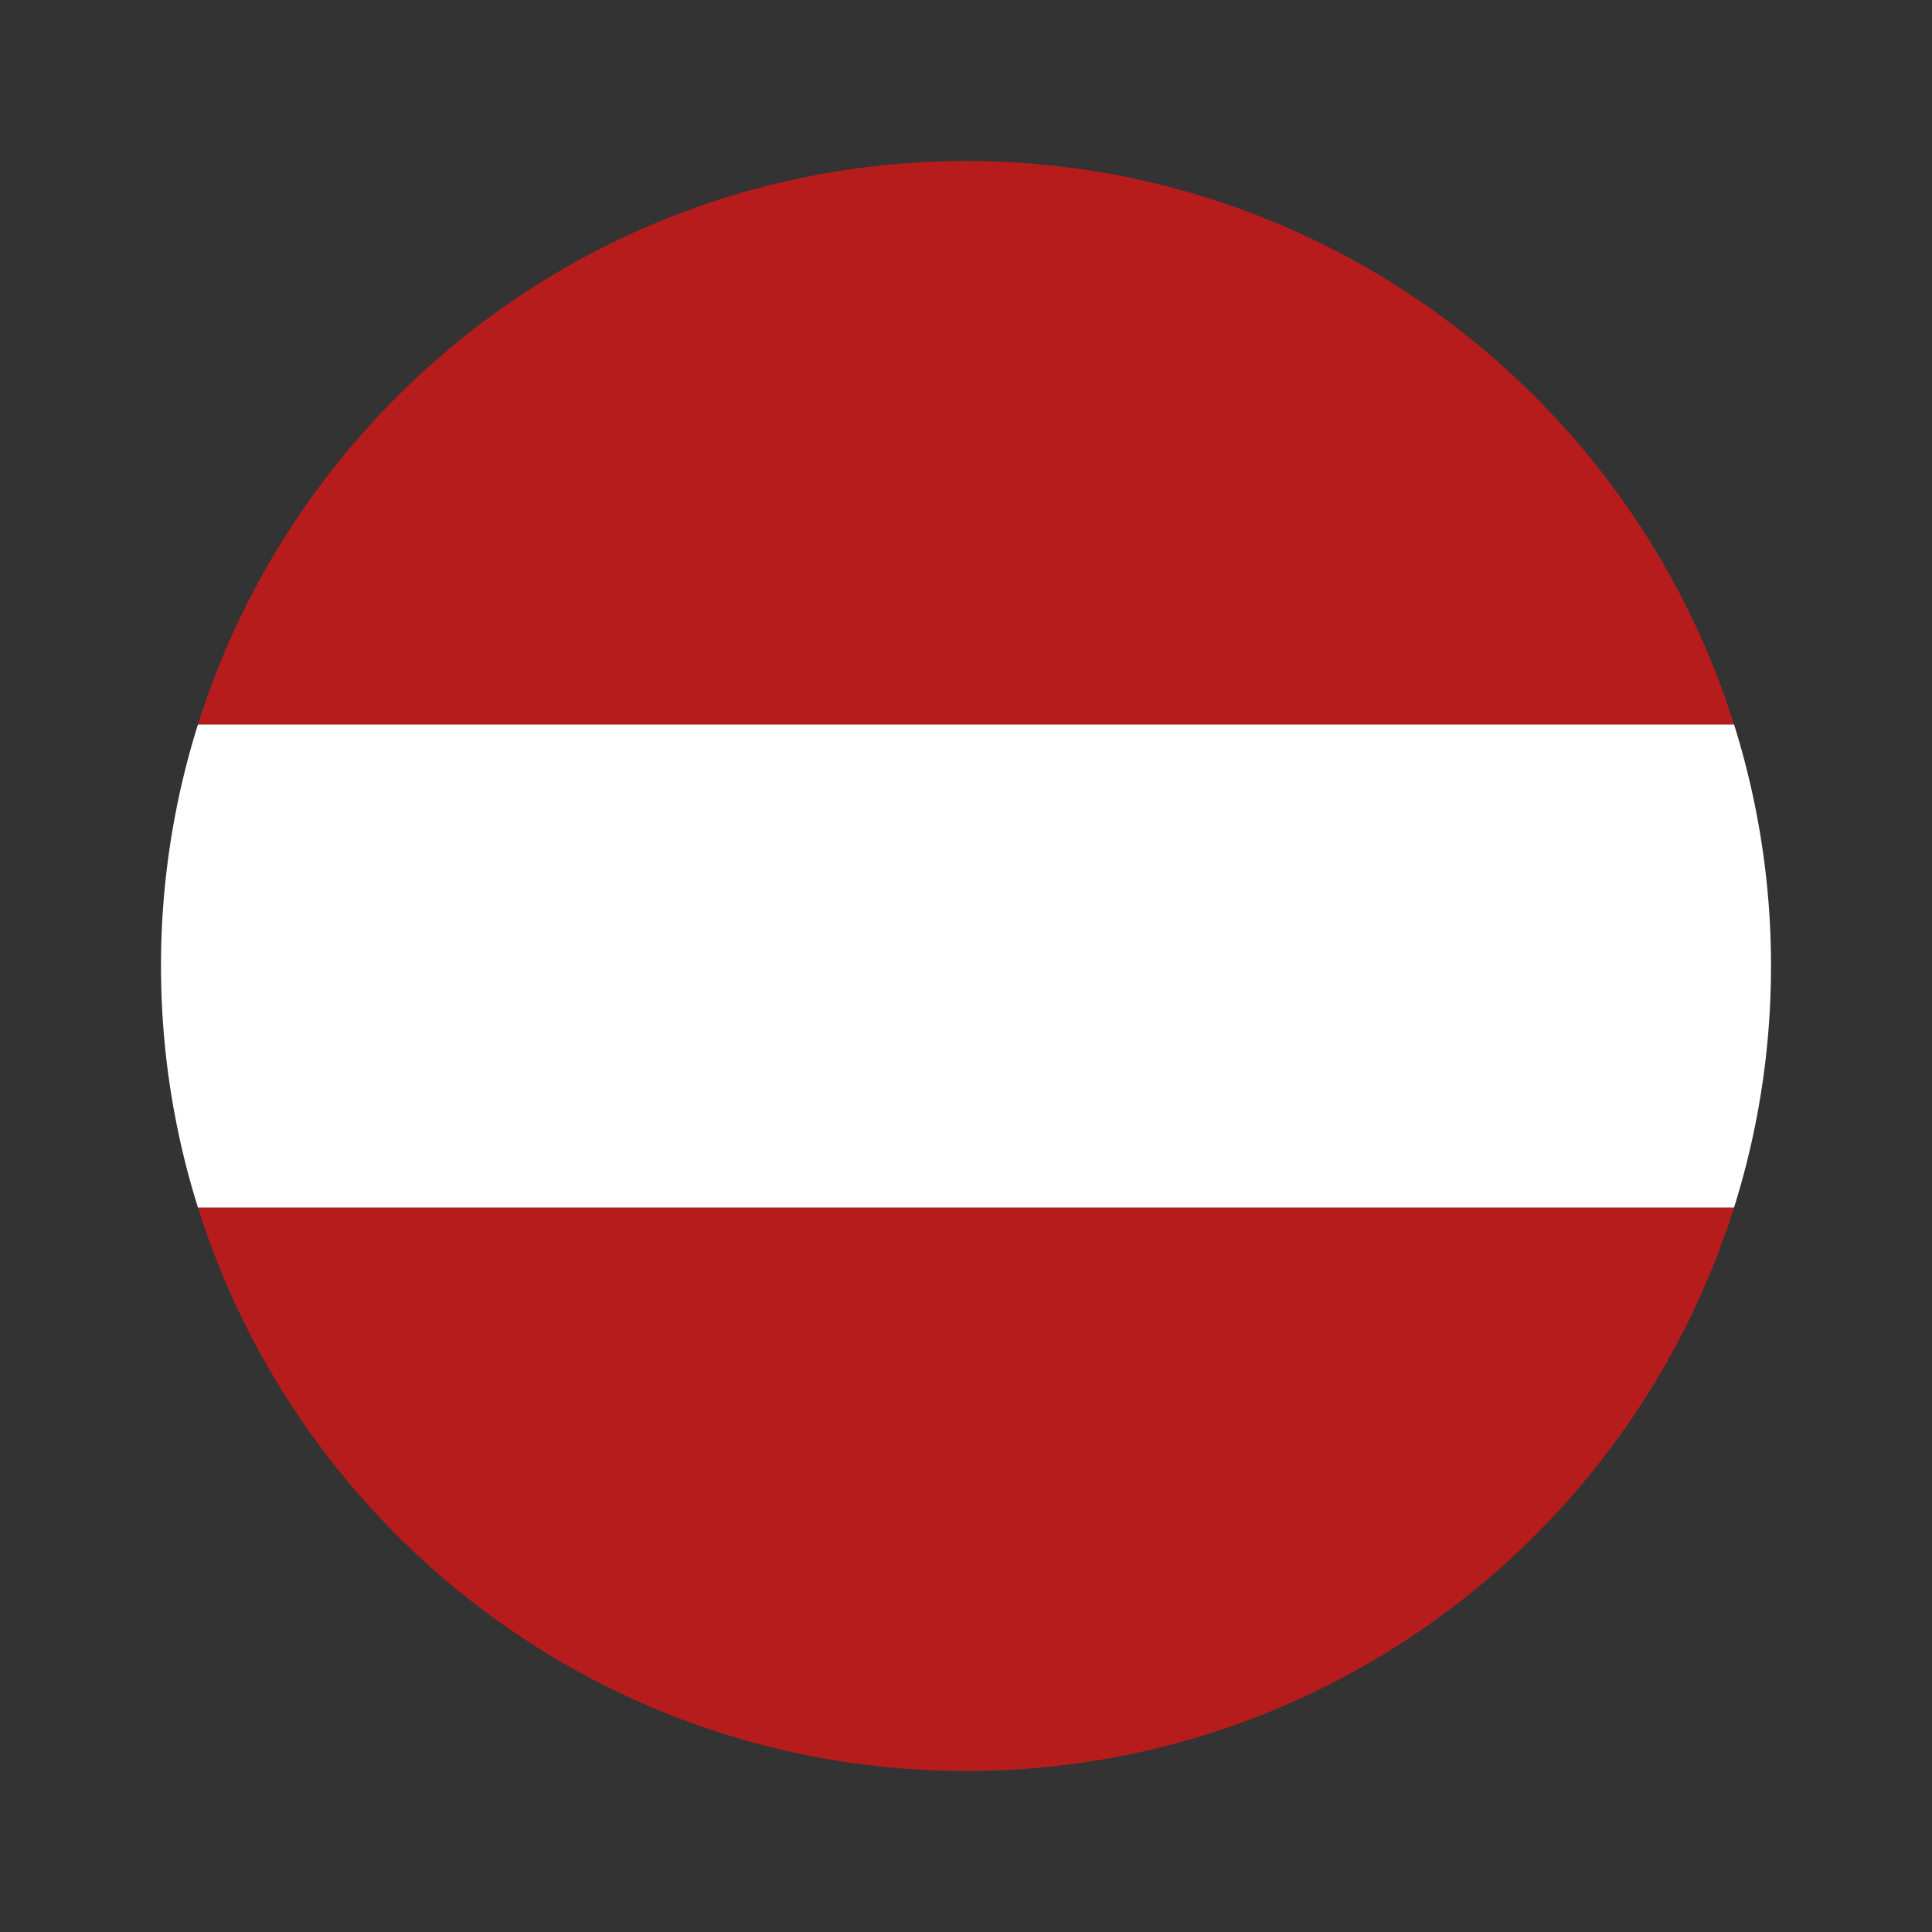
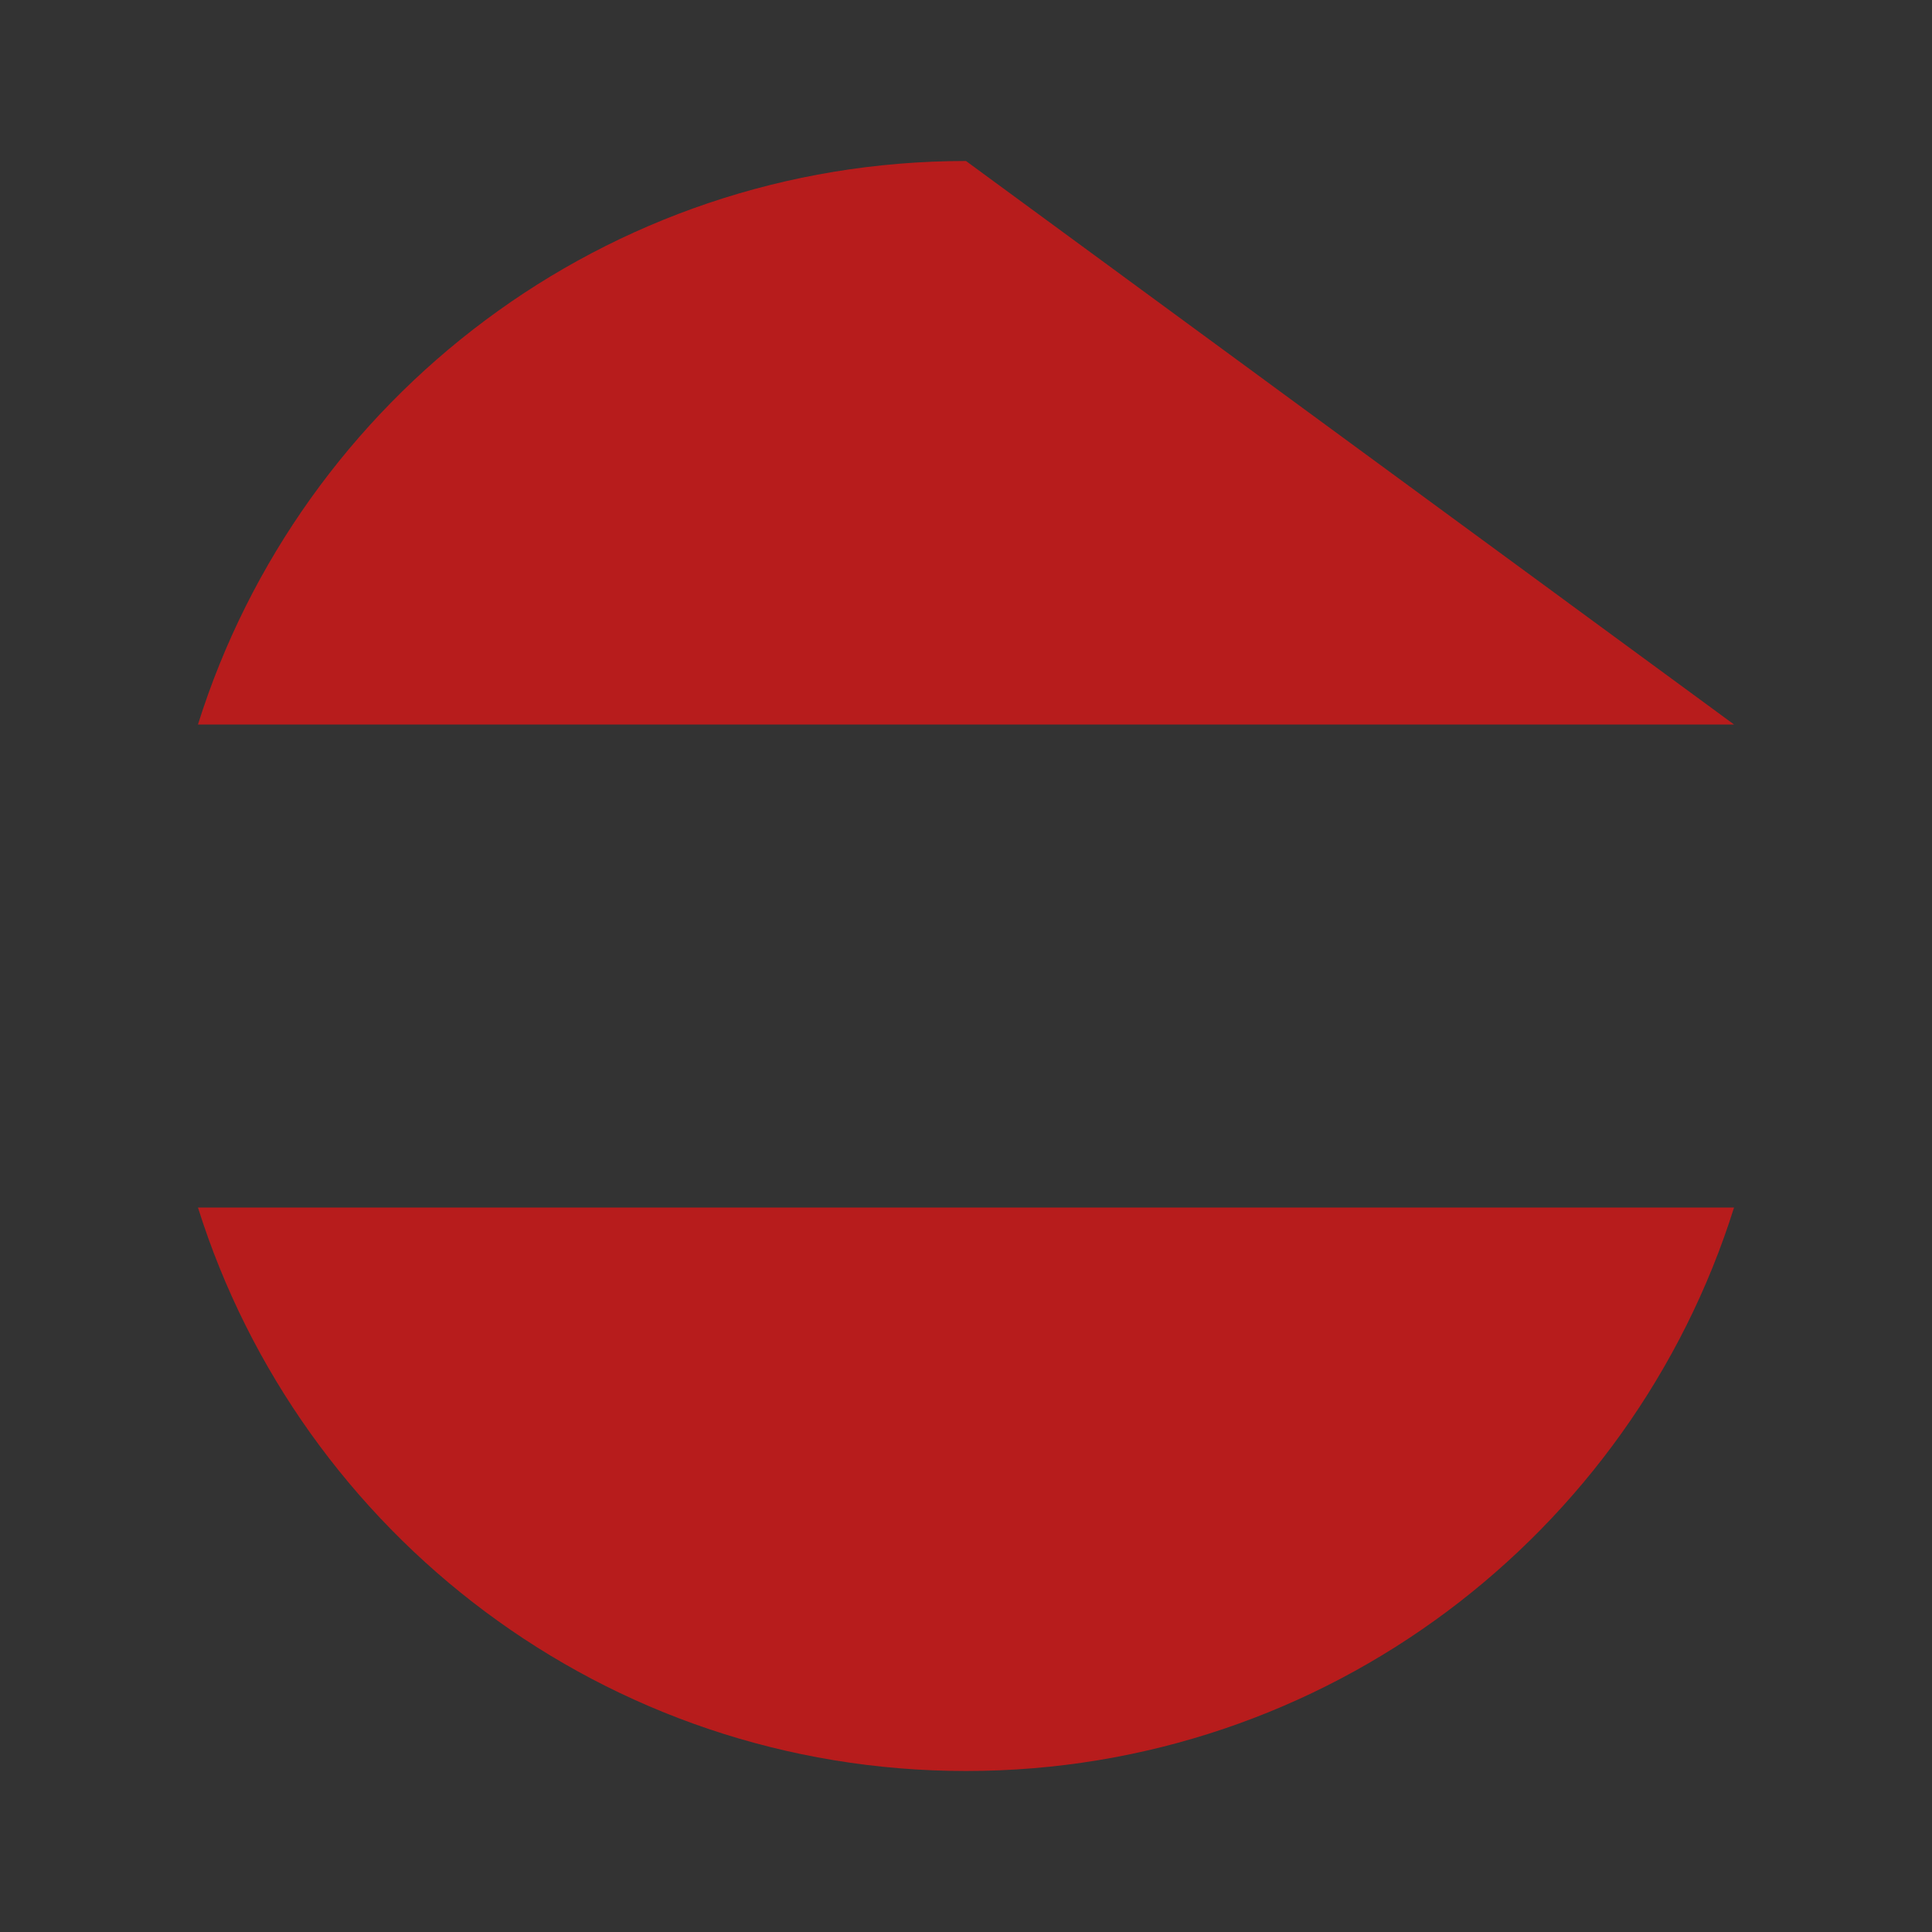
<svg xmlns="http://www.w3.org/2000/svg" width="24" height="24" fill="none" viewBox="0 0 24 24">
  <rect x="0" y="0" width="24" height="24" fill="#333333" stroke="none" />
-   <path fill="#B71C1C" d="M21.541 15H2.459c1.274 4.057 5.063 7 9.541 7 4.477 0 8.267-2.943 9.541-7M12 2C7.522 2 3.733 4.943 2.459 9h19.082C20.267 4.943 16.477 2 12 2" />
-   <path fill="white" d="M22 12a10 10 0 0 0-.459-3H2.459A10 10 0 0 0 2 12c0 1.046.162 2.053.459 3h19.082c.297-.947.459-1.954.459-3" />
+   <path fill="#B71C1C" d="M21.541 15H2.459c1.274 4.057 5.063 7 9.541 7 4.477 0 8.267-2.943 9.541-7M12 2C7.522 2 3.733 4.943 2.459 9h19.082" />
</svg>